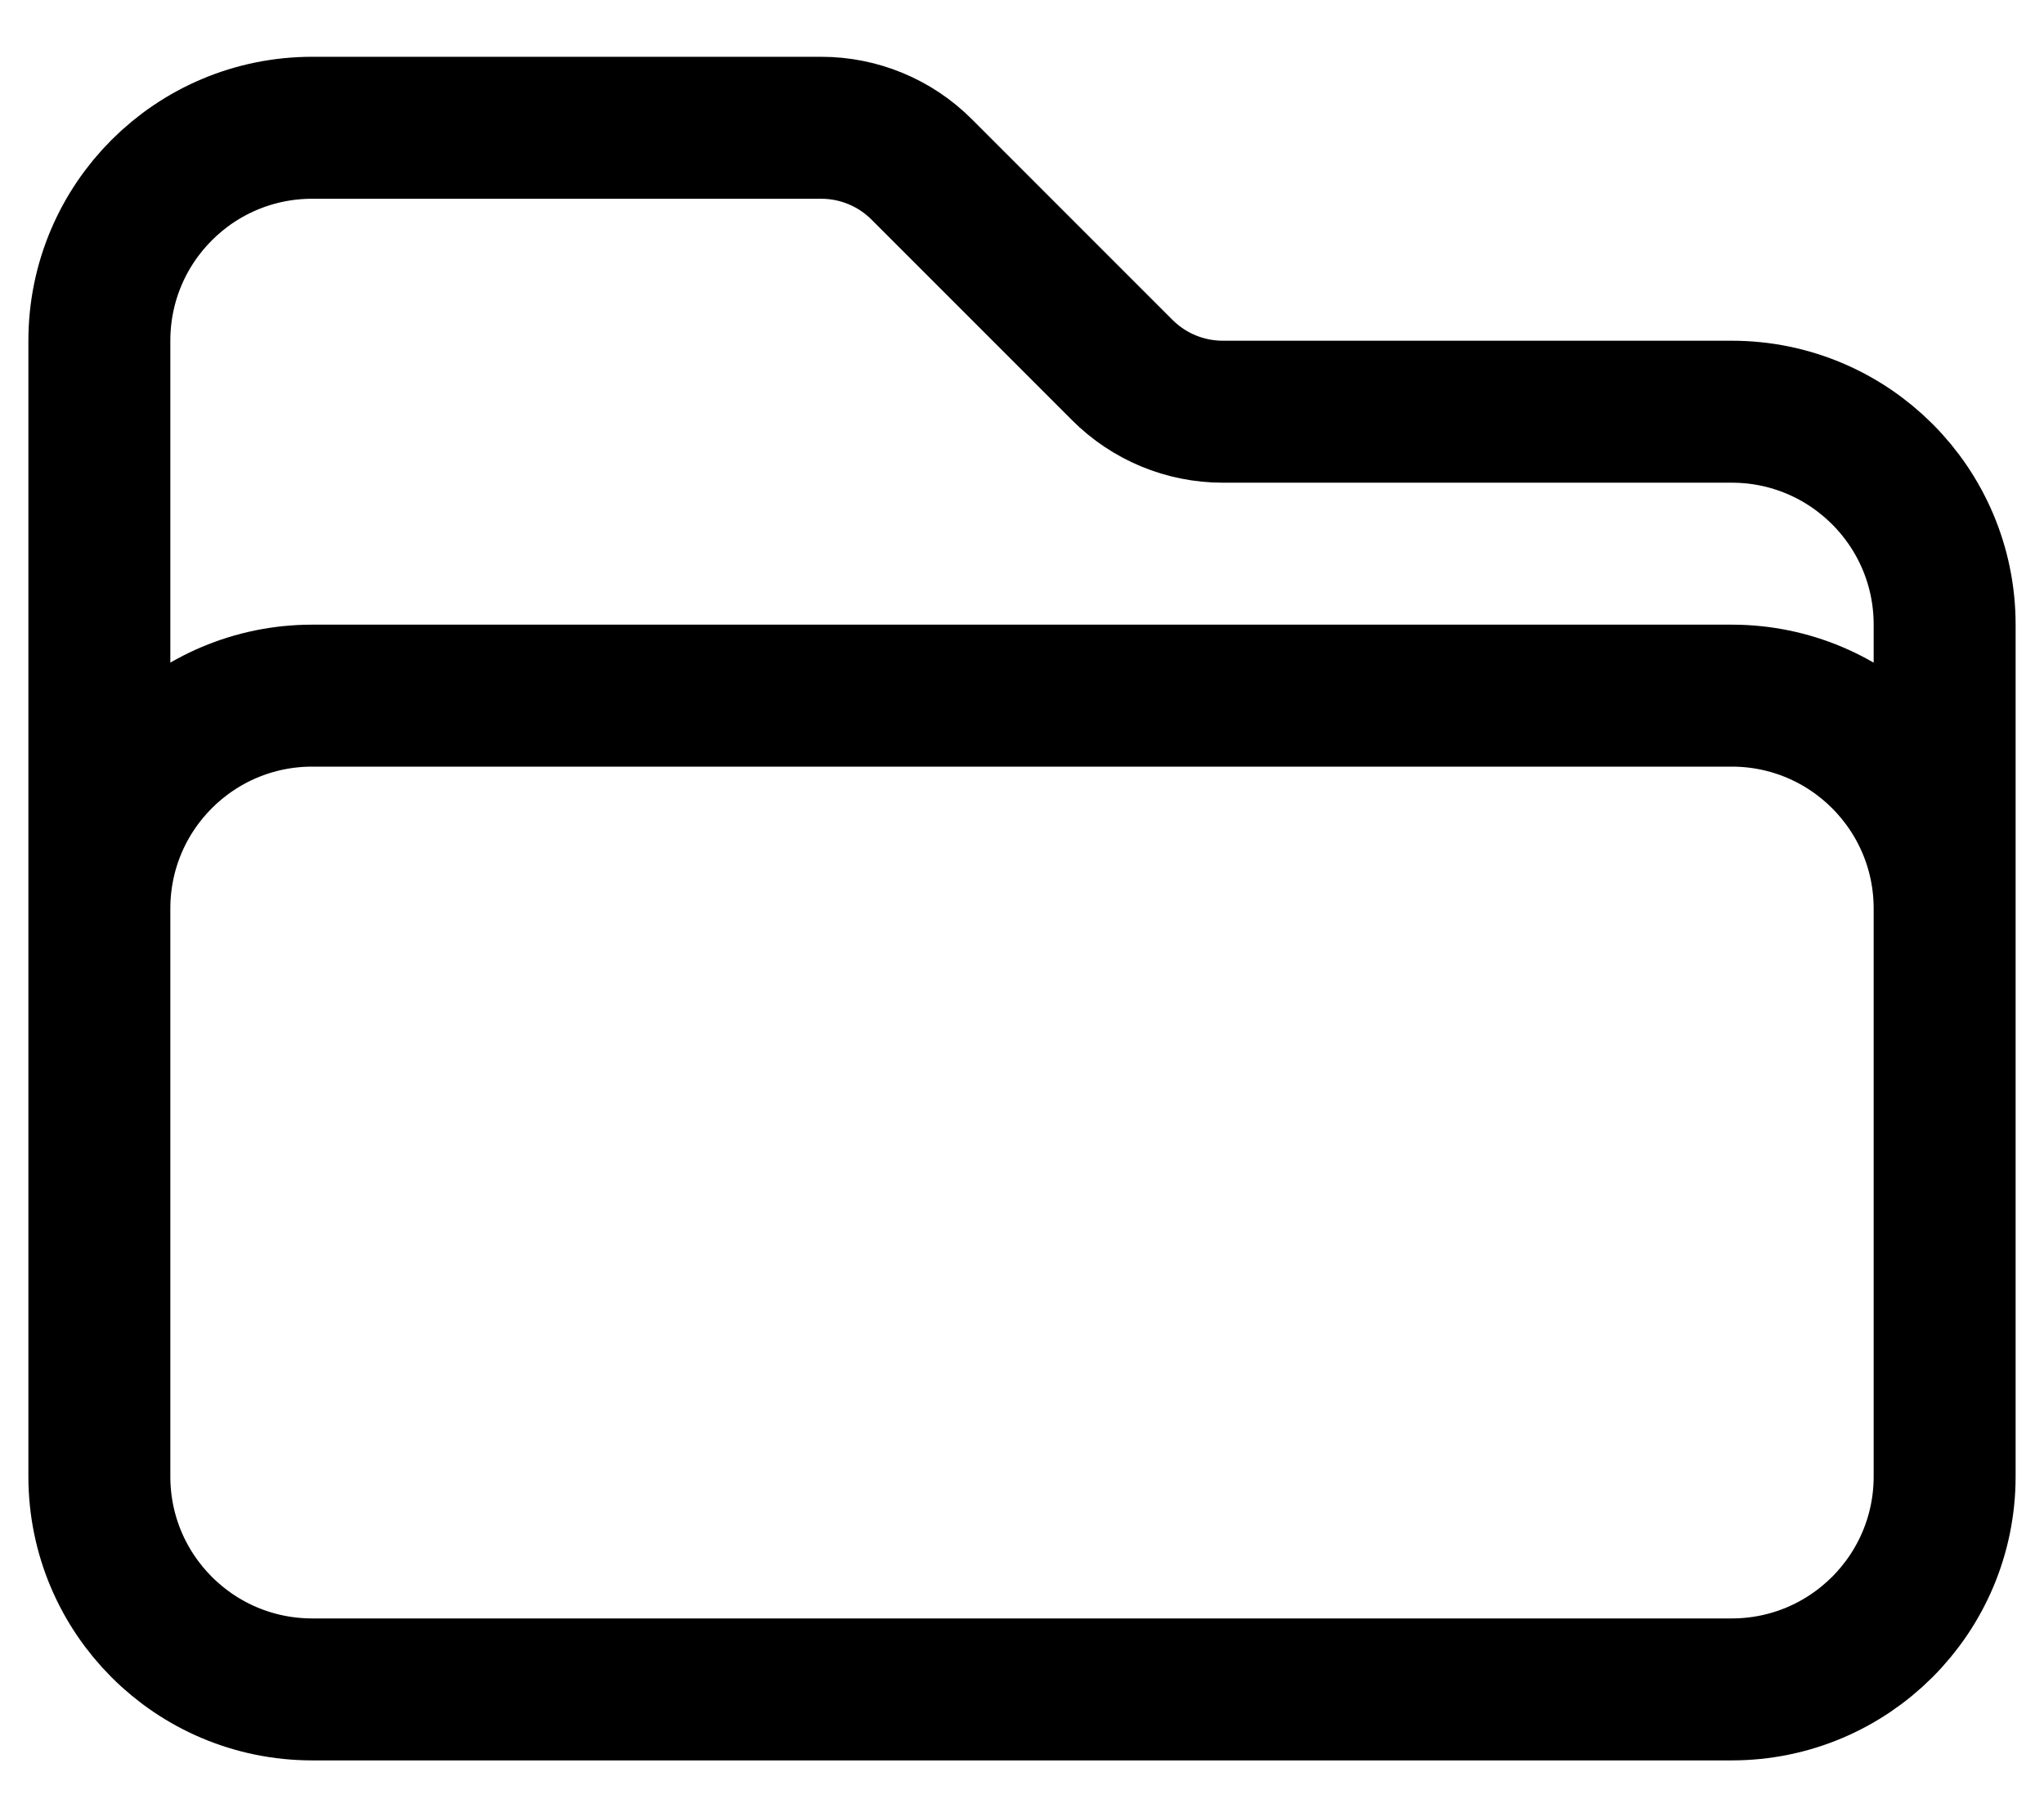
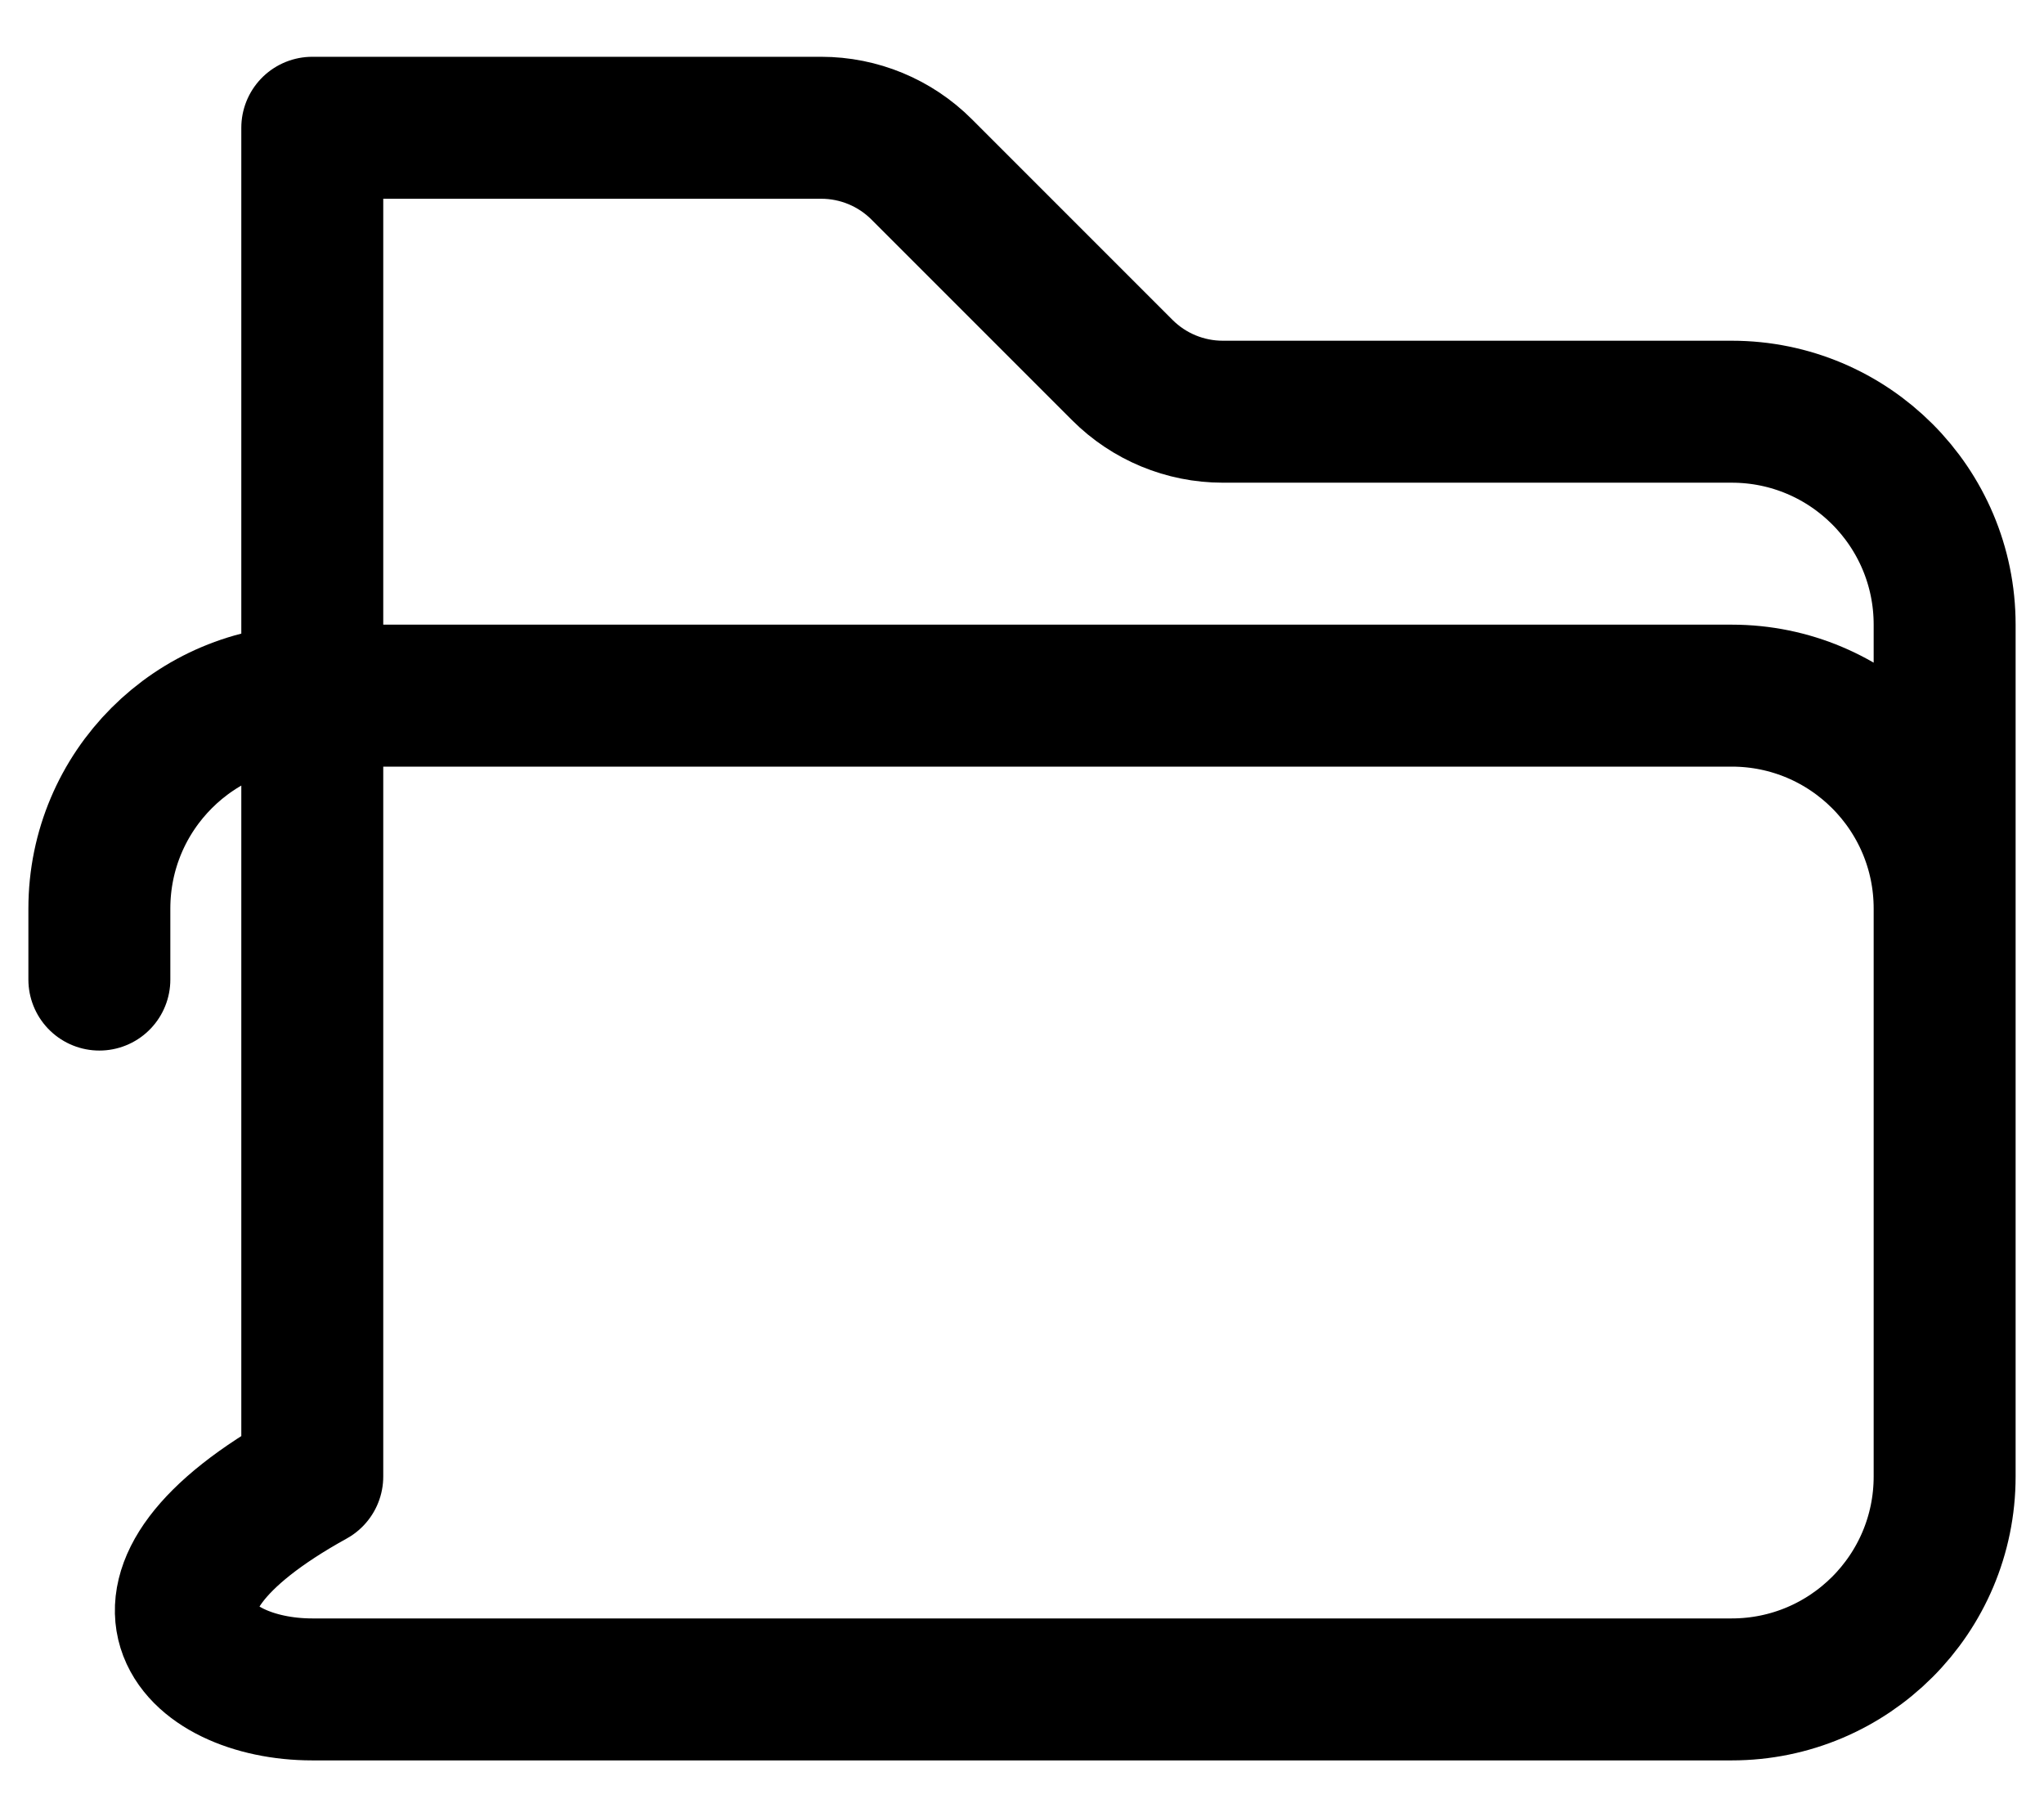
<svg xmlns="http://www.w3.org/2000/svg" width="18" height="16" viewBox="0 0 18 16" fill="none">
-   <path d="M0.875 8.625V8C0.875 6.964 1.714 6.125 2.75 6.125H15.25C16.285 6.125 17.125 6.964 17.125 8V8.625M9.884 3.259L8.116 1.491C7.882 1.257 7.564 1.125 7.232 1.125H2.75C1.714 1.125 0.875 1.964 0.875 3V13C0.875 14.036 1.714 14.875 2.75 14.875H15.25C16.285 14.875 17.125 14.036 17.125 13V5.5C17.125 4.464 16.285 3.625 15.25 3.625H10.768C10.436 3.625 10.118 3.493 9.884 3.259Z" stroke="currentColor" stroke-width="1.25" stroke-linecap="round" stroke-linejoin="round" />
+   <path d="M0.875 8.625V8C0.875 6.964 1.714 6.125 2.75 6.125H15.25C16.285 6.125 17.125 6.964 17.125 8V8.625M9.884 3.259L8.116 1.491C7.882 1.257 7.564 1.125 7.232 1.125H2.75V13C0.875 14.036 1.714 14.875 2.75 14.875H15.25C16.285 14.875 17.125 14.036 17.125 13V5.5C17.125 4.464 16.285 3.625 15.25 3.625H10.768C10.436 3.625 10.118 3.493 9.884 3.259Z" stroke="currentColor" stroke-width="1.25" stroke-linecap="round" stroke-linejoin="round" />
</svg>